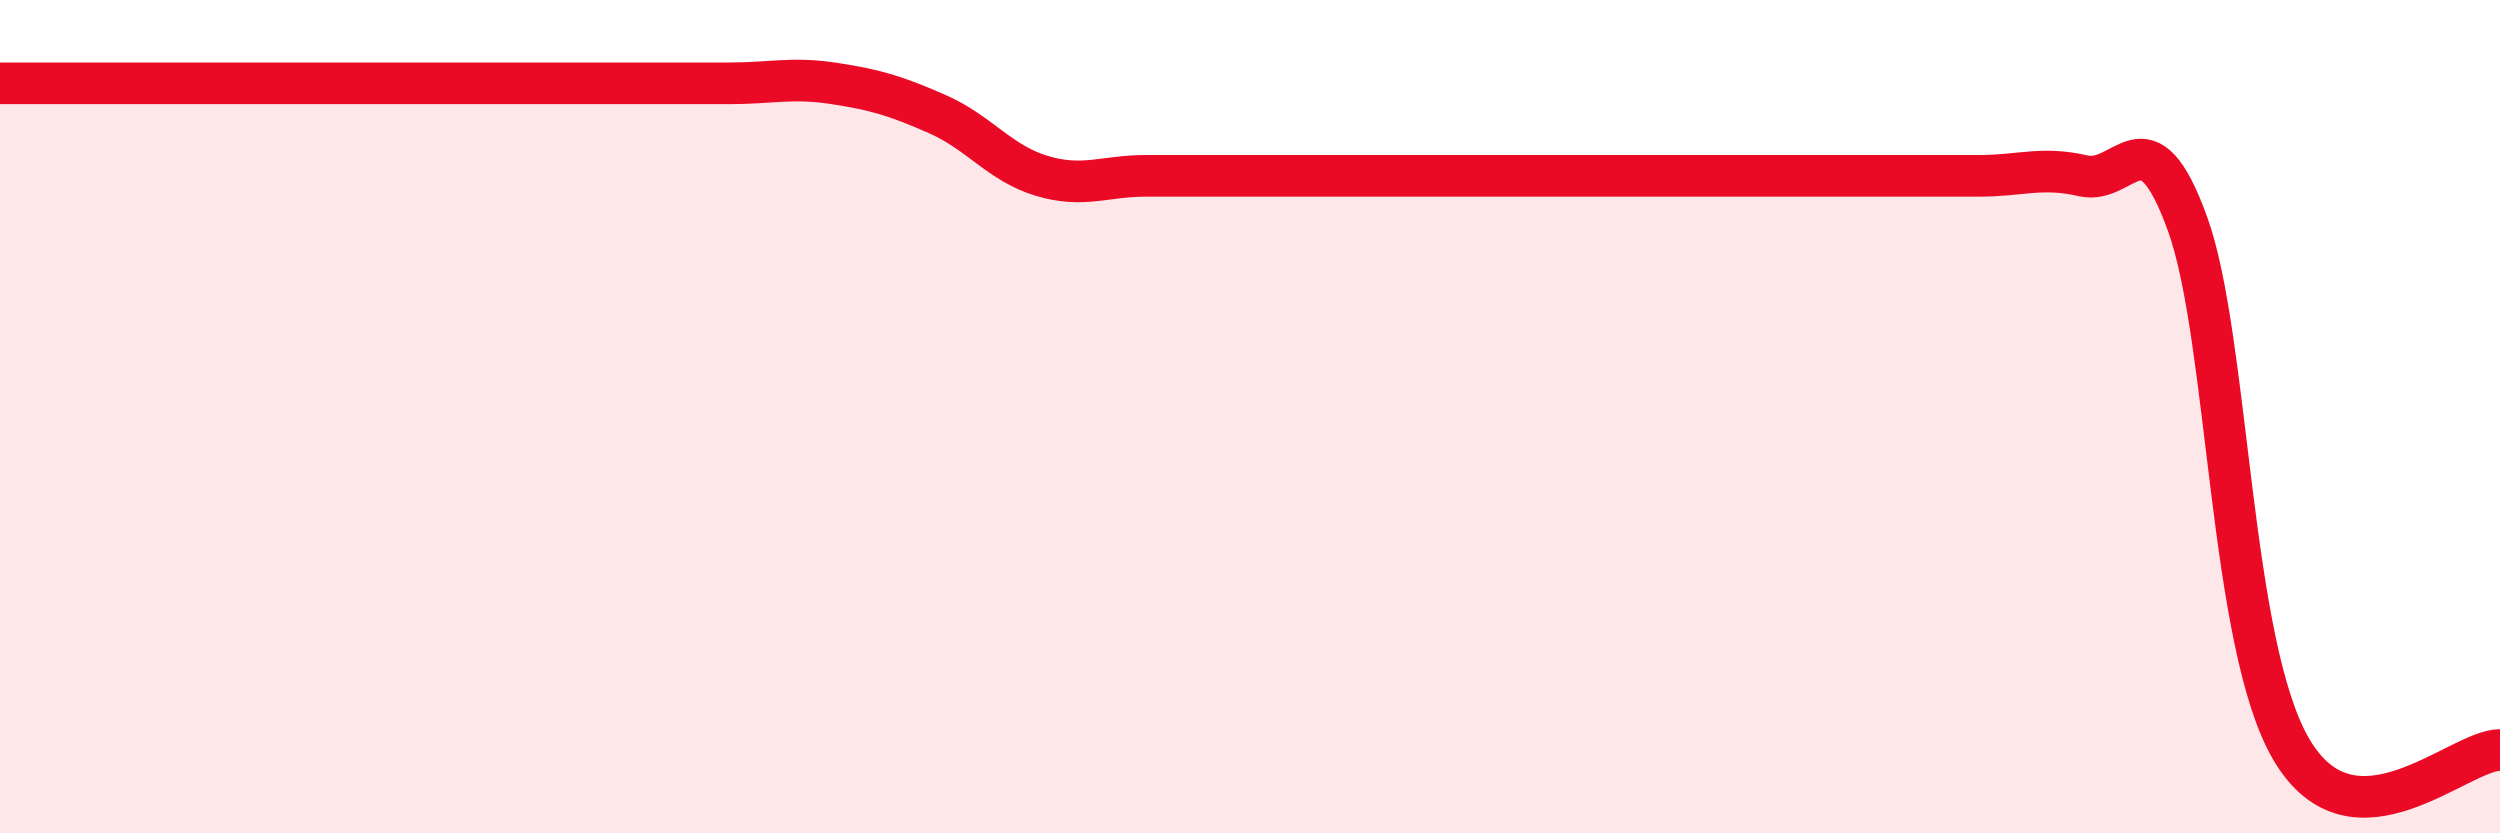
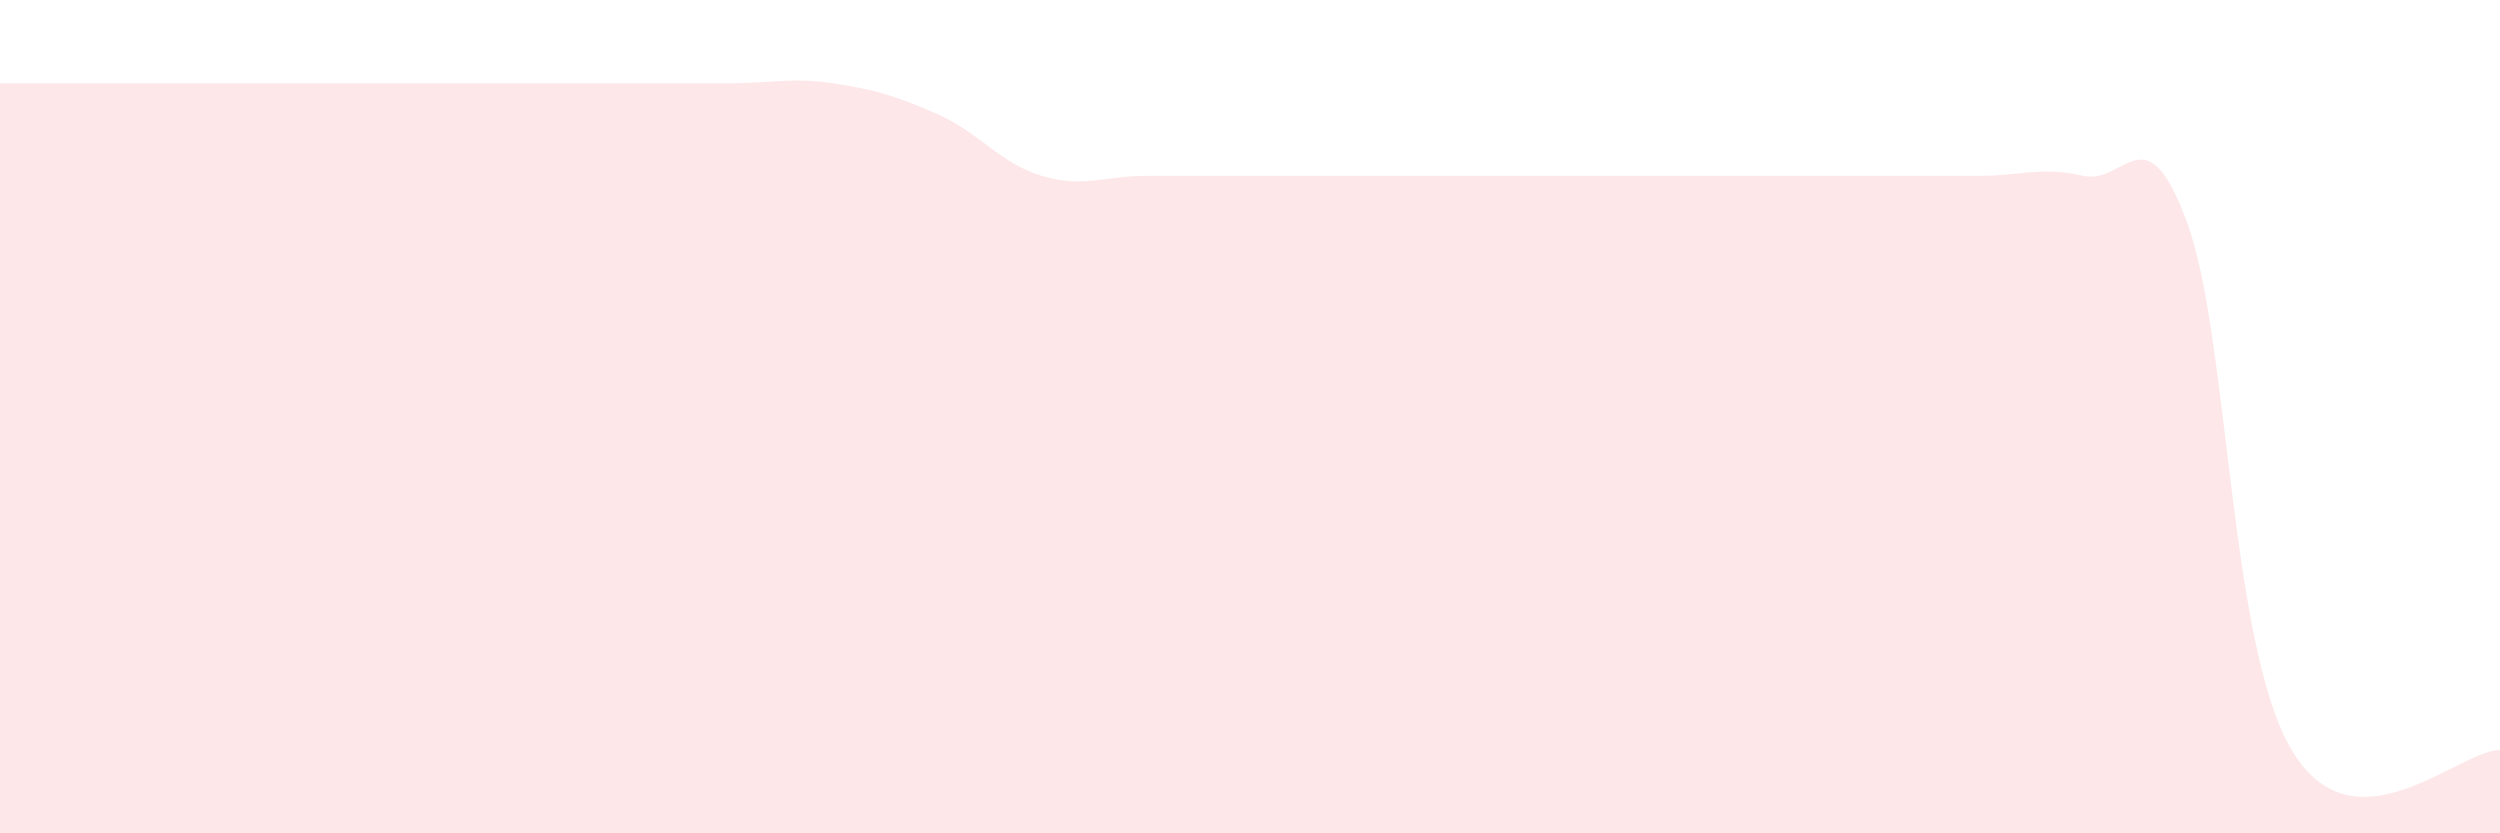
<svg xmlns="http://www.w3.org/2000/svg" width="60" height="20" viewBox="0 0 60 20">
  <path d="M 0,2 C 0.5,2 1.5,2 2.5,2 C 3.5,2 4,2 5,2 C 6,2 6.5,2 7.5,2 C 8.5,2 9,2 10,2 C 11,2 11.5,2 12.5,2 C 13.5,2 14,2 15,2 C 16,2 16.5,2 17.5,2 C 18.5,2 19,1.85 20,2 C 21,2.15 21.5,2.3 22.5,2.74 C 23.5,3.18 24,3.92 25,4.22 C 26,4.52 26.5,4.22 27.5,4.22 C 28.5,4.22 29,4.22 30,4.22 C 31,4.22 31.5,4.22 32.5,4.22 C 33.5,4.22 34,4.22 35,4.22 C 36,4.22 36.5,4.22 37.5,4.22 C 38.5,4.22 39,4.22 40,4.22 C 41,4.22 41.5,4.22 42.5,4.22 C 43.5,4.22 44,4.22 45,4.22 C 46,4.22 46.5,4.22 47.5,4.22 C 48.5,4.22 49,3.99 50,4.22 C 51,4.45 51.5,2.61 52.5,5.37 C 53.5,8.13 53.5,15.47 55,18 C 56.5,20.53 59,18 60,18L60 20L0 20Z" fill="#EB0A25" opacity="0.1" stroke-linecap="round" stroke-linejoin="round" />
-   <path d="M 0,2 C 0.5,2 1.5,2 2.5,2 C 3.5,2 4,2 5,2 C 6,2 6.5,2 7.5,2 C 8.5,2 9,2 10,2 C 11,2 11.5,2 12.5,2 C 13.5,2 14,2 15,2 C 16,2 16.5,2 17.5,2 C 18.5,2 19,1.85 20,2 C 21,2.15 21.5,2.3 22.5,2.74 C 23.5,3.18 24,3.92 25,4.22 C 26,4.52 26.5,4.22 27.5,4.22 C 28.5,4.22 29,4.22 30,4.22 C 31,4.22 31.5,4.22 32.5,4.22 C 33.5,4.22 34,4.22 35,4.22 C 36,4.22 36.5,4.22 37.5,4.22 C 38.5,4.22 39,4.22 40,4.22 C 41,4.22 41.5,4.22 42.5,4.22 C 43.5,4.22 44,4.22 45,4.22 C 46,4.22 46.5,4.22 47.5,4.22 C 48.5,4.22 49,3.99 50,4.22 C 51,4.45 51.5,2.61 52.5,5.37 C 53.5,8.13 53.5,15.47 55,18 C 56.5,20.53 59,18 60,18" stroke="#EB0A25" stroke-width="1" fill="none" stroke-linecap="round" stroke-linejoin="round" />
</svg>